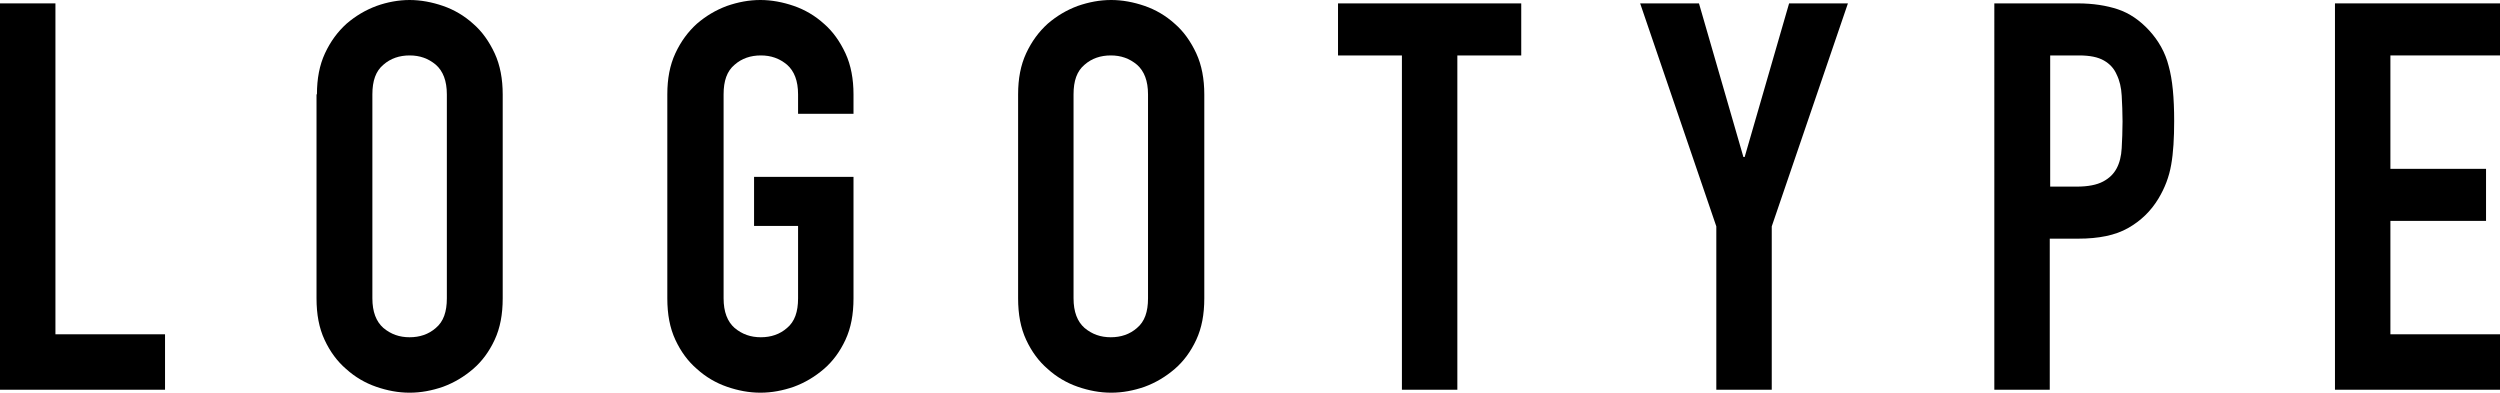
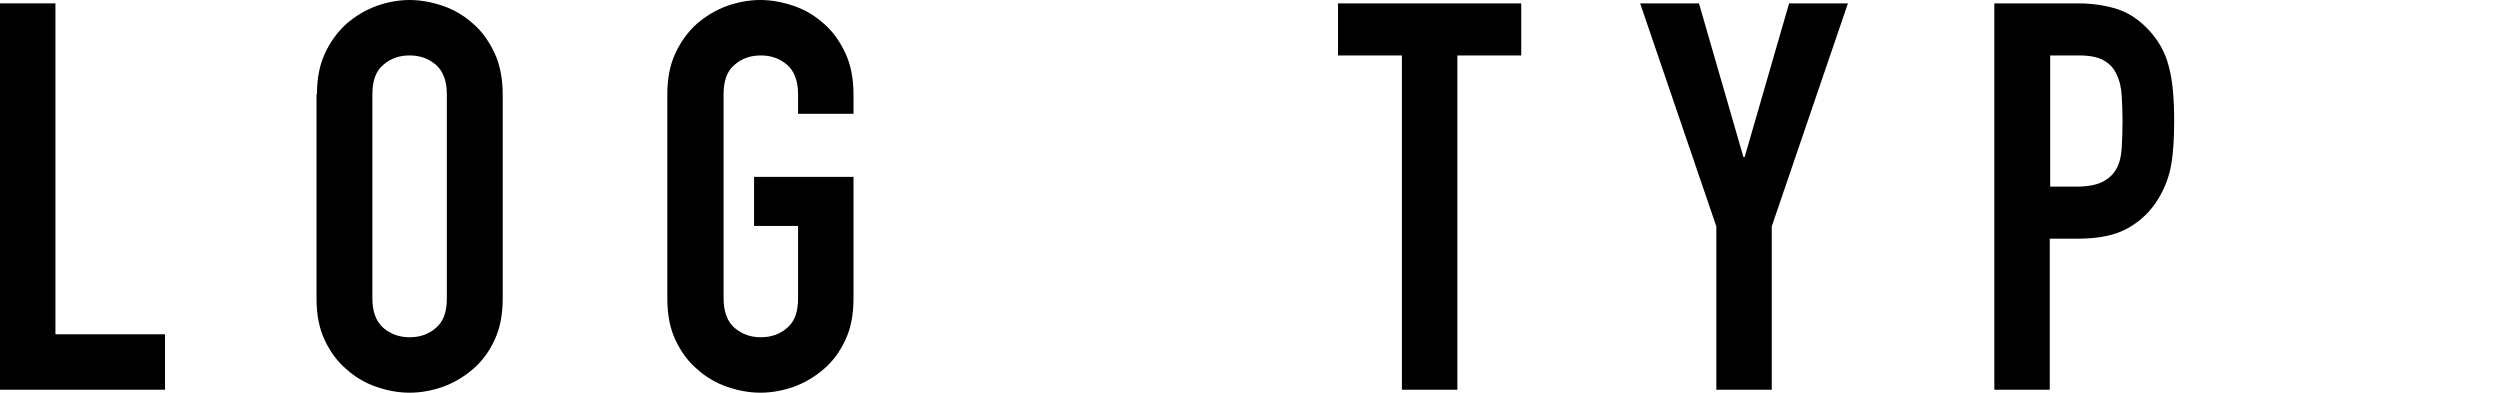
<svg xmlns="http://www.w3.org/2000/svg" version="1.1" id="レイヤー_1" x="0px" y="0px" viewBox="0 0 590.8 92.9" style="enable-background:new 0 0 590.8 92.9;" xml:space="preserve">
  <g>
    <path d="M0,0.8h13.1V79H39v13.1H0V0.8z" />
    <path d="M74.9,22.3c0-3.7,0.6-6.9,1.9-9.7c1.3-2.8,3-5.1,5.1-7c2.1-1.8,4.4-3.2,7.1-4.2C91.5,0.5,94.2,0,96.8,0   c2.6,0,5.3,0.5,7.9,1.4c2.6,0.9,5,2.3,7.1,4.2c2.1,1.8,3.8,4.2,5.1,7c1.3,2.8,1.9,6.1,1.9,9.7v48.2c0,3.8-0.6,7-1.9,9.8   c-1.3,2.8-3,5.1-5.1,6.9c-2.1,1.8-4.4,3.2-7.1,4.2c-2.6,0.9-5.2,1.4-7.9,1.4c-2.7,0-5.3-0.5-7.9-1.4c-2.6-0.9-5-2.3-7.1-4.2   c-2.1-1.8-3.8-4.1-5.1-6.9c-1.3-2.8-1.9-6-1.9-9.8V22.3z M88,70.5c0,3.2,0.9,5.5,2.6,7c1.8,1.5,3.8,2.2,6.2,2.2   c2.4,0,4.5-0.7,6.2-2.2c1.8-1.5,2.6-3.8,2.6-7V22.3c0-3.2-0.9-5.5-2.6-7c-1.8-1.5-3.8-2.2-6.2-2.2c-2.4,0-4.5,0.7-6.2,2.2   c-1.8,1.5-2.6,3.8-2.6,7V70.5z" />
    <path d="M157.7,22.3c0-3.7,0.6-6.9,1.9-9.7c1.3-2.8,3-5.1,5.1-7c2.1-1.8,4.4-3.2,7.1-4.2c2.6-0.9,5.2-1.4,7.9-1.4   c2.6,0,5.3,0.5,7.9,1.4c2.6,0.9,5,2.3,7.1,4.2c2.1,1.8,3.8,4.2,5.1,7c1.3,2.8,1.9,6.1,1.9,9.7v4.6h-13.1v-4.6c0-3.2-0.9-5.5-2.6-7   c-1.8-1.5-3.8-2.2-6.2-2.2c-2.4,0-4.5,0.7-6.2,2.2c-1.8,1.5-2.6,3.8-2.6,7v48.2c0,3.2,0.9,5.5,2.6,7c1.8,1.5,3.8,2.2,6.2,2.2   c2.4,0,4.5-0.7,6.2-2.2c1.8-1.5,2.6-3.8,2.6-7V53.4h-10.4V41.8h23.5v28.7c0,3.8-0.6,7-1.9,9.8c-1.3,2.8-3,5.1-5.1,6.9   c-2.1,1.8-4.4,3.2-7.1,4.2c-2.6,0.9-5.2,1.4-7.9,1.4c-2.7,0-5.3-0.5-7.9-1.4c-2.6-0.9-5-2.3-7.1-4.2c-2.1-1.8-3.8-4.1-5.1-6.9   c-1.3-2.8-1.9-6-1.9-9.8V22.3z" />
-     <path d="M240.6,22.3c0-3.7,0.6-6.9,1.9-9.7c1.3-2.8,3-5.1,5.1-7c2.1-1.8,4.4-3.2,7.1-4.2c2.6-0.9,5.2-1.4,7.9-1.4   c2.6,0,5.3,0.5,7.9,1.4c2.6,0.9,5,2.3,7.1,4.2c2.1,1.8,3.8,4.2,5.1,7c1.3,2.8,1.9,6.1,1.9,9.7v48.2c0,3.8-0.6,7-1.9,9.8   c-1.3,2.8-3,5.1-5.1,6.9c-2.1,1.8-4.4,3.2-7.1,4.2c-2.6,0.9-5.2,1.4-7.9,1.4c-2.7,0-5.3-0.5-7.9-1.4c-2.6-0.9-5-2.3-7.1-4.2   c-2.1-1.8-3.8-4.1-5.1-6.9c-1.3-2.8-1.9-6-1.9-9.8V22.3z M253.7,70.5c0,3.2,0.9,5.5,2.6,7c1.8,1.5,3.8,2.2,6.2,2.2   c2.4,0,4.5-0.7,6.2-2.2c1.8-1.5,2.6-3.8,2.6-7V22.3c0-3.2-0.9-5.5-2.6-7c-1.8-1.5-3.8-2.2-6.2-2.2c-2.4,0-4.5,0.7-6.2,2.2   c-1.8,1.5-2.6,3.8-2.6,7V70.5z" />
    <path d="M331.3,13.1h-15.1V0.8h43.3v12.3h-15.1v79h-13.1V13.1z" />
    <path d="M405.6,53.5l-18-52.7h13.9l10.5,36.3h0.3l10.5-36.3h13.9l-18,52.7v38.6h-13.1V53.5z" />
    <path d="M471.4,0.8h19.6c3.6,0,6.8,0.5,9.5,1.4c2.7,0.9,5.2,2.6,7.4,5c2.2,2.4,3.8,5.2,4.6,8.4c0.9,3.2,1.3,7.5,1.3,13   c0,4-0.2,7.5-0.7,10.3c-0.5,2.9-1.5,5.5-3,8c-1.8,3-4.2,5.3-7.2,7c-3,1.7-6.9,2.5-11.8,2.5h-6.7v35.7h-13.1V0.8z M484.5,44.1h6.3   c2.6,0,4.7-0.4,6.2-1.2c1.5-0.8,2.5-1.8,3.2-3.1c0.7-1.3,1.1-2.9,1.2-4.8c0.1-1.9,0.2-4,0.2-6.3c0-2.1-0.1-4.2-0.2-6.1   c-0.1-1.9-0.5-3.6-1.2-5c-0.6-1.4-1.6-2.5-3-3.3c-1.4-0.8-3.3-1.2-5.9-1.2h-6.8V44.1z" />
-     <path d="M551.8,0.8h39v12.3h-25.9v26.8h22.6v12.3h-22.6V79h25.9v13.1h-39V0.8z" />
  </g>
</svg>